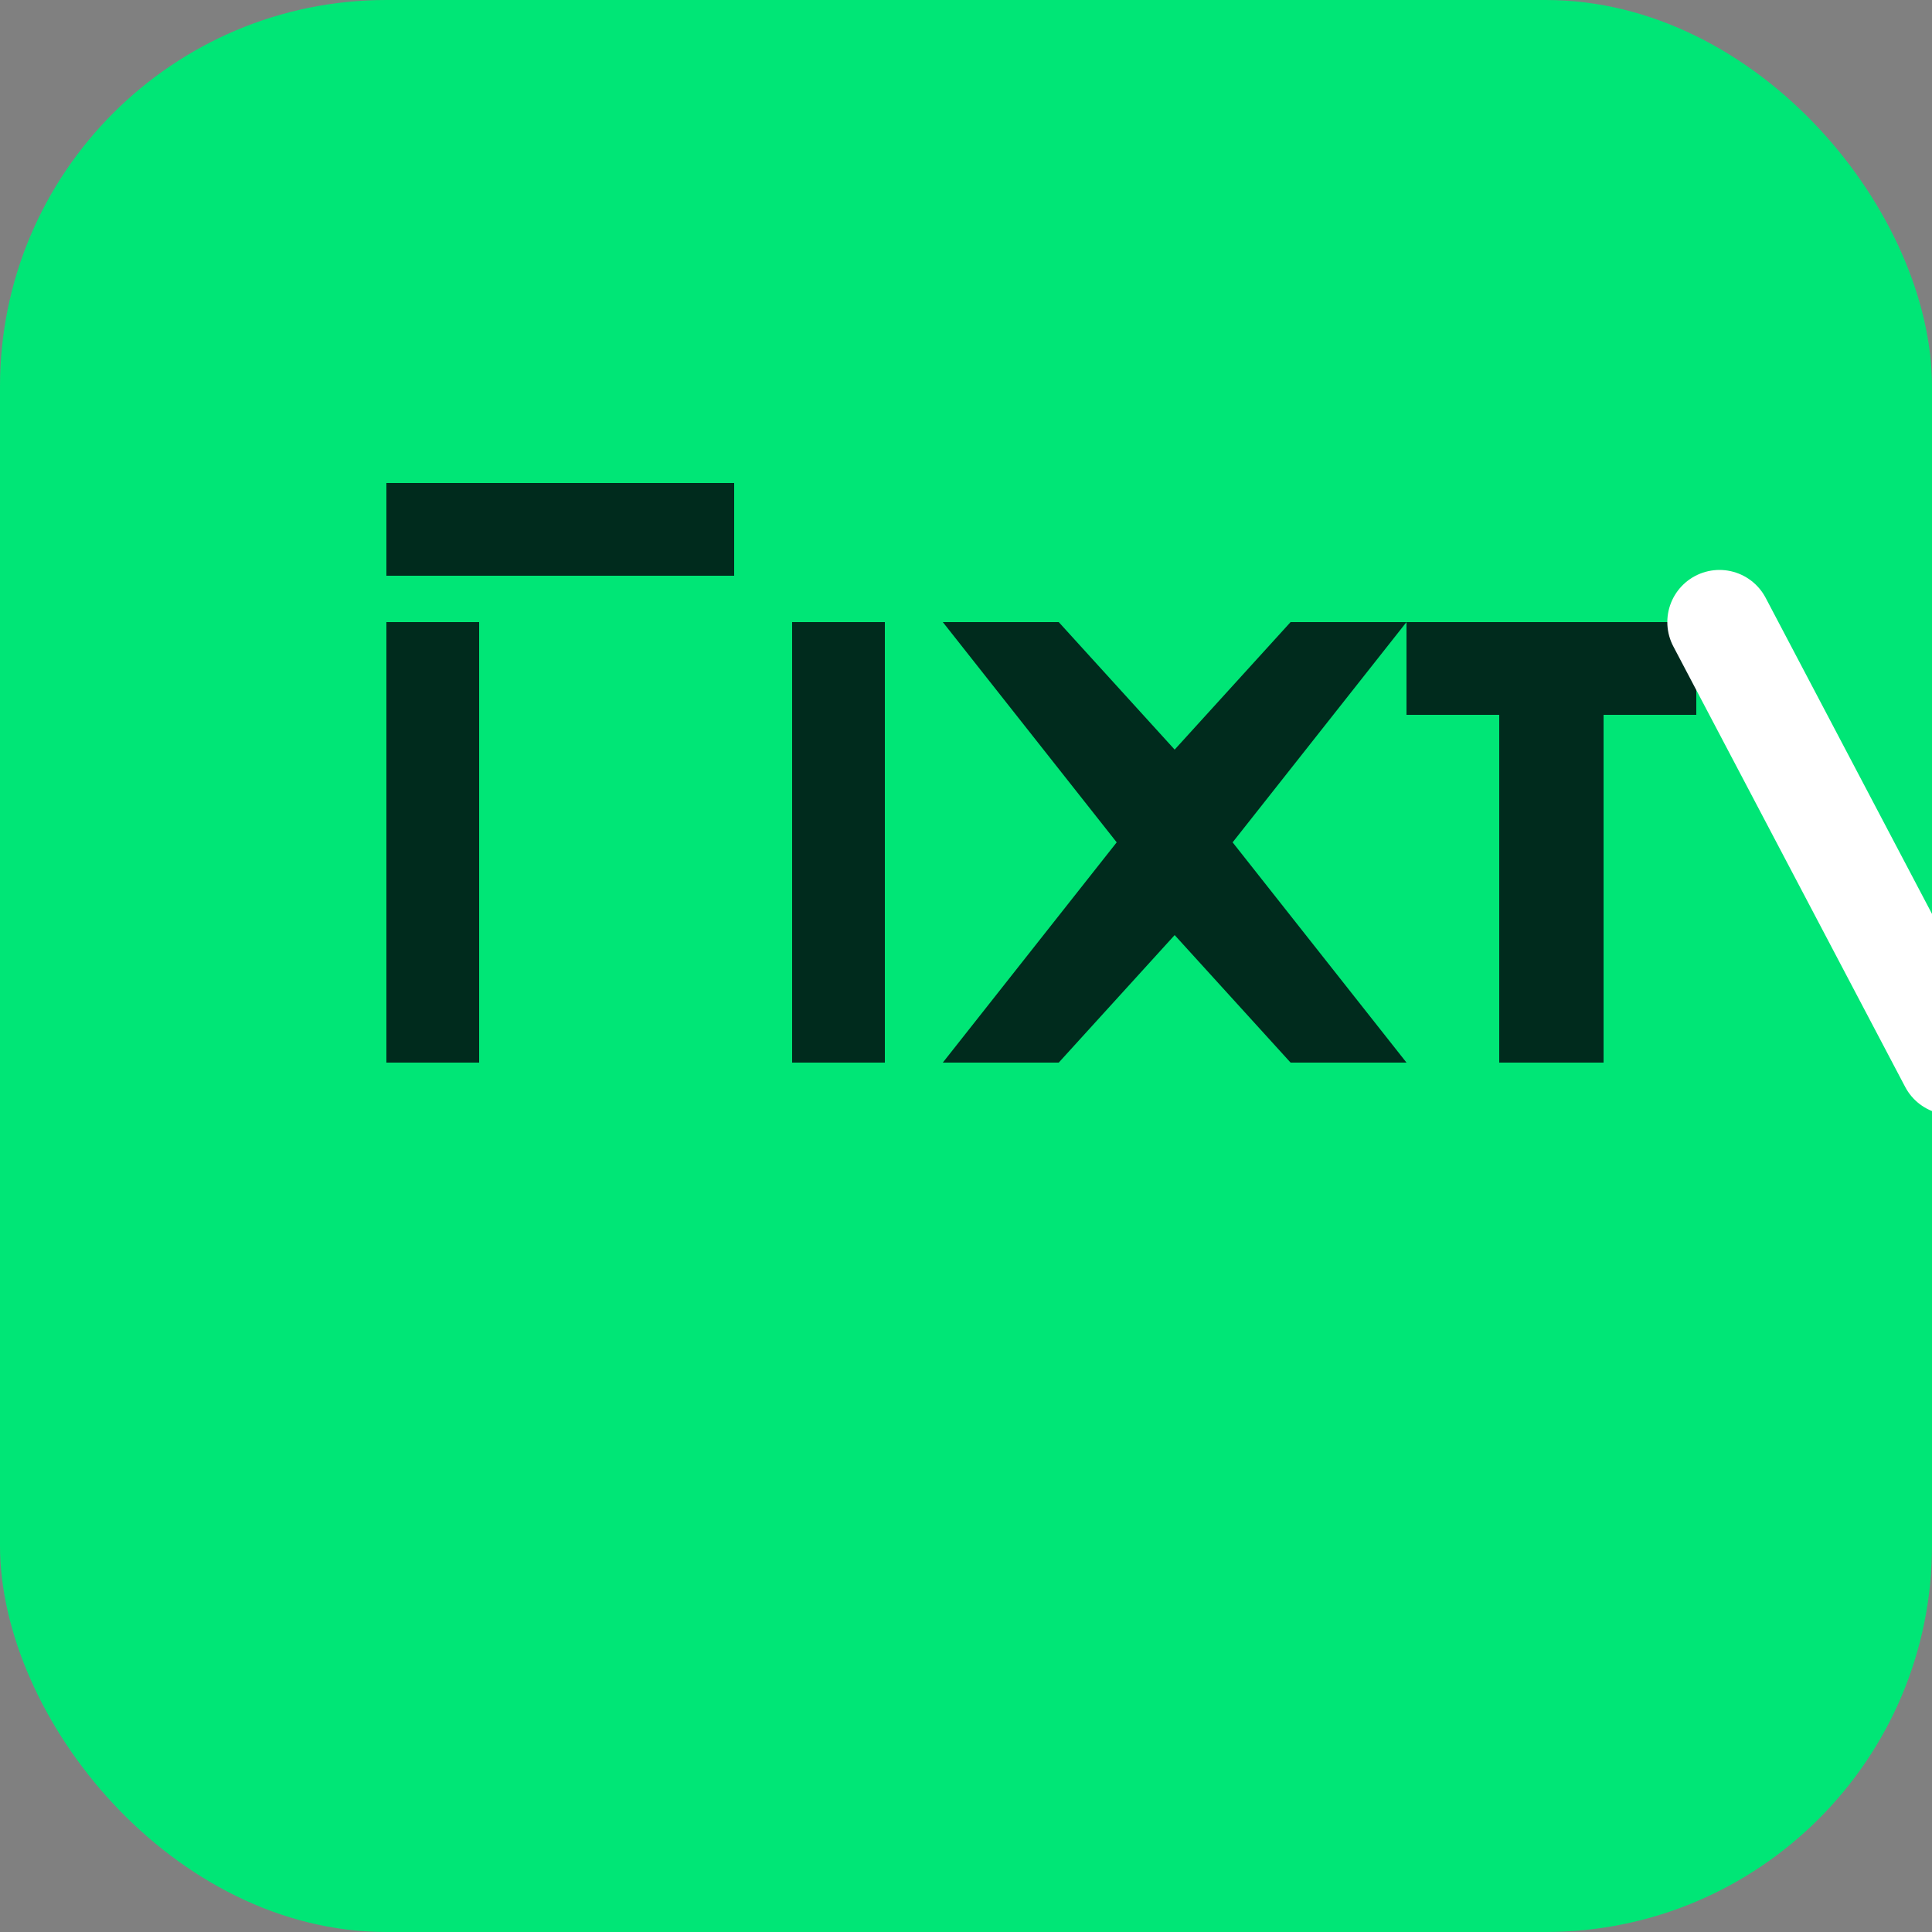
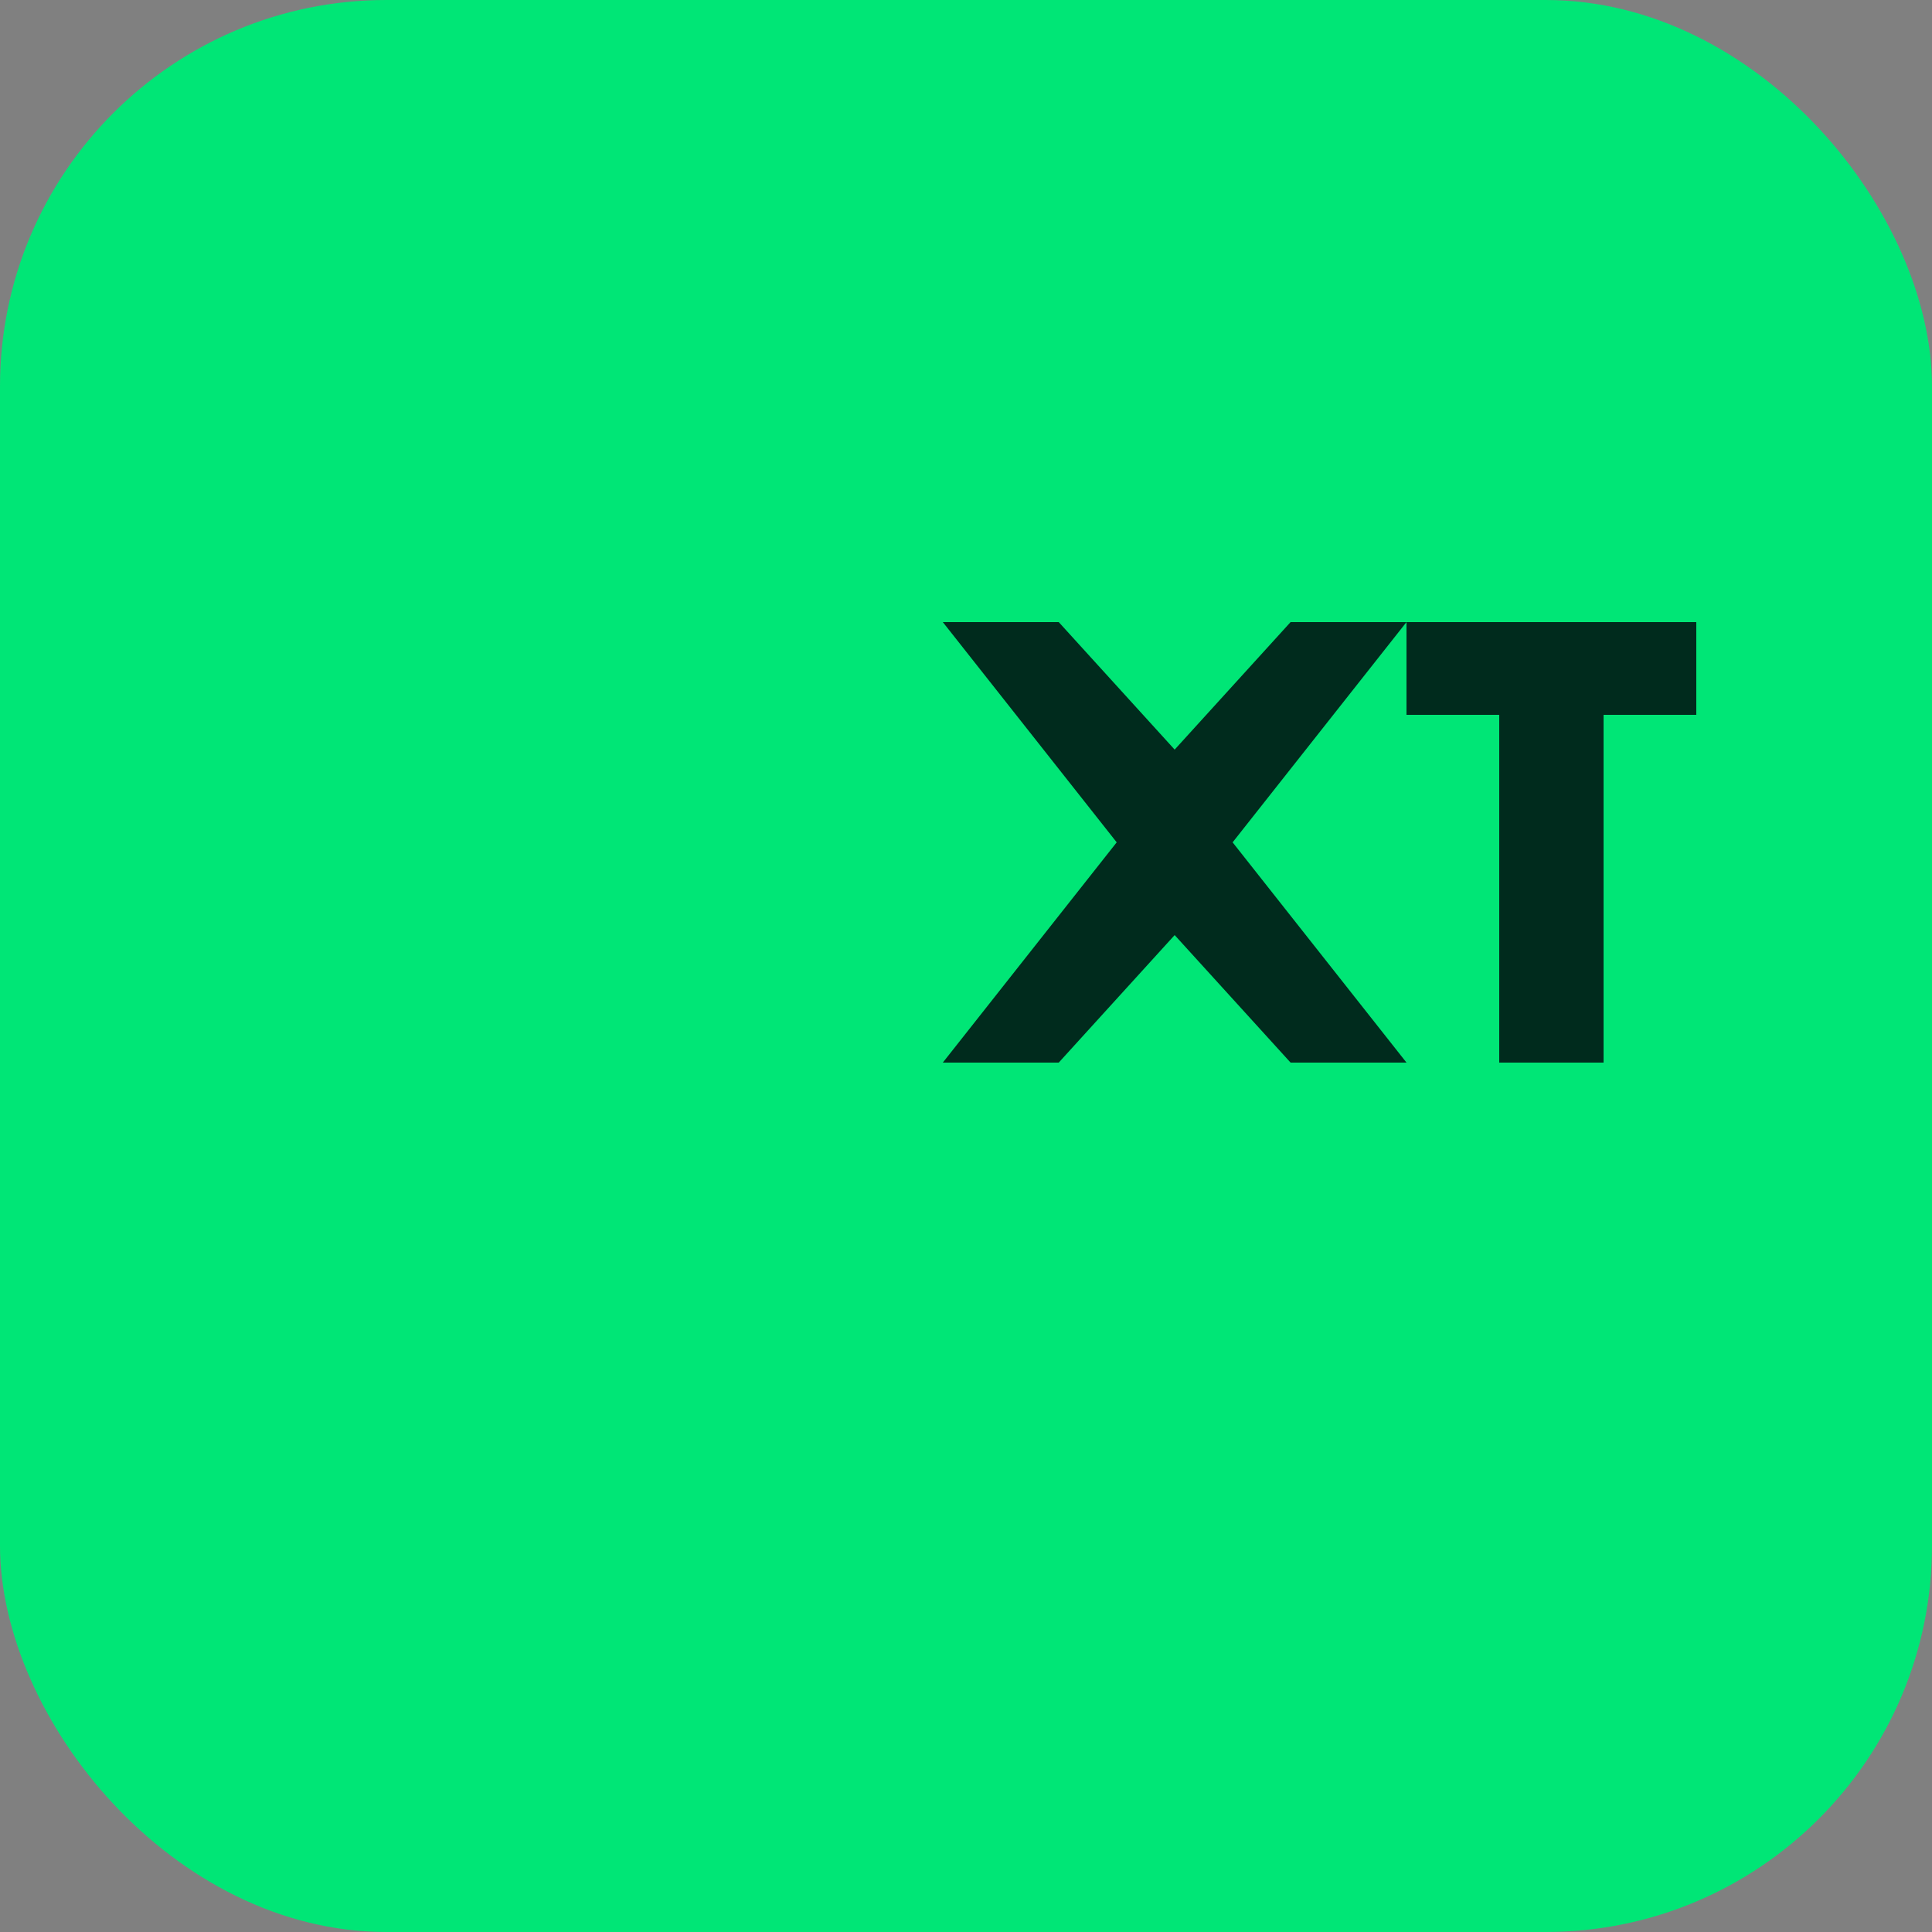
<svg xmlns="http://www.w3.org/2000/svg" width="100" height="100" viewBox="0 0 100 100" fill="none">
  <rect x="0" y="0" width="100" height="100" fill="#808080" stroke="none" />
  <rect width="100" height="100" rx="20" fill="#00E676" />
  <g transform="translate(20, 25) scale(0.6)">
-     <path d="M0 0h30v8H0zM0 12h8v38H0z" fill="#002B1D" />
-     <path d="M35 12h8v38h-8z" fill="#002B1D" />
    <path d="M48 12l15 19-15 19h10l10-11 10 11h10l-15-19 15-19h-10l-10 11-10-11z" fill="#002B1D" />
    <path d="M88 12h25v8h-8v30h-9V20h-8z" fill="#002B1D" />
-     <path d="M115 12l20 38" stroke="white" stroke-width="9" stroke-linecap="round" />
  </g>
</svg>